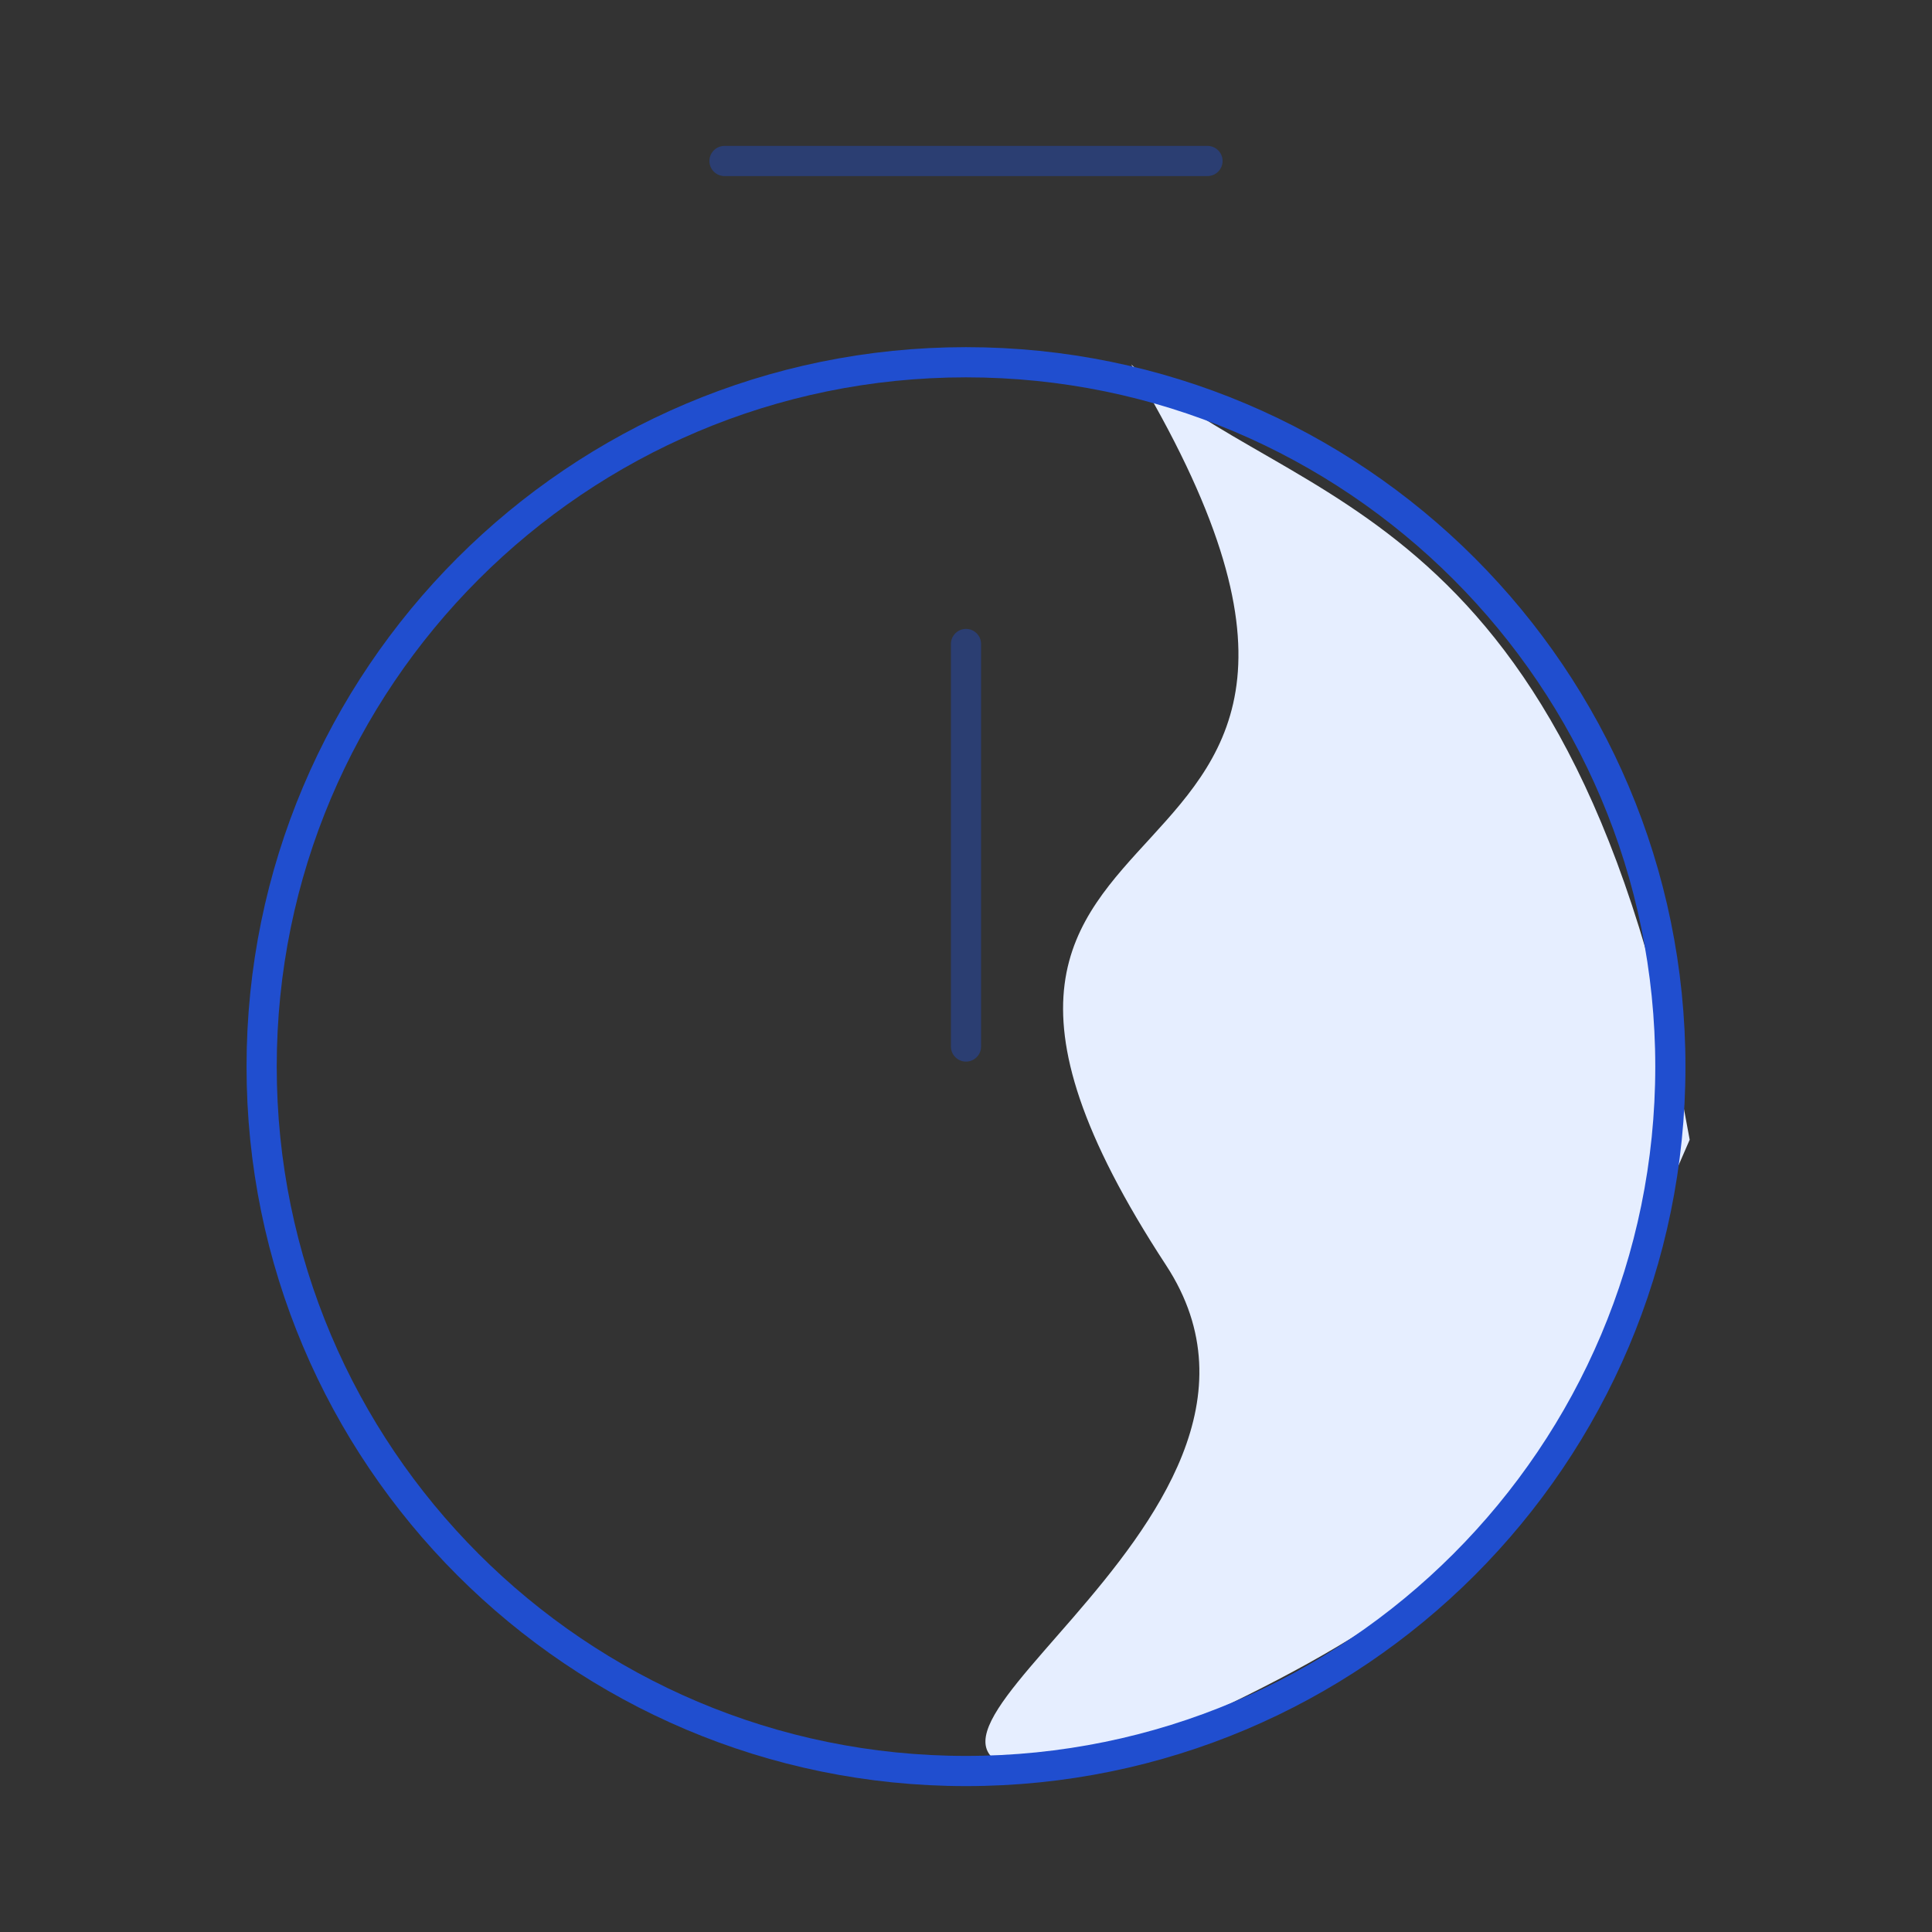
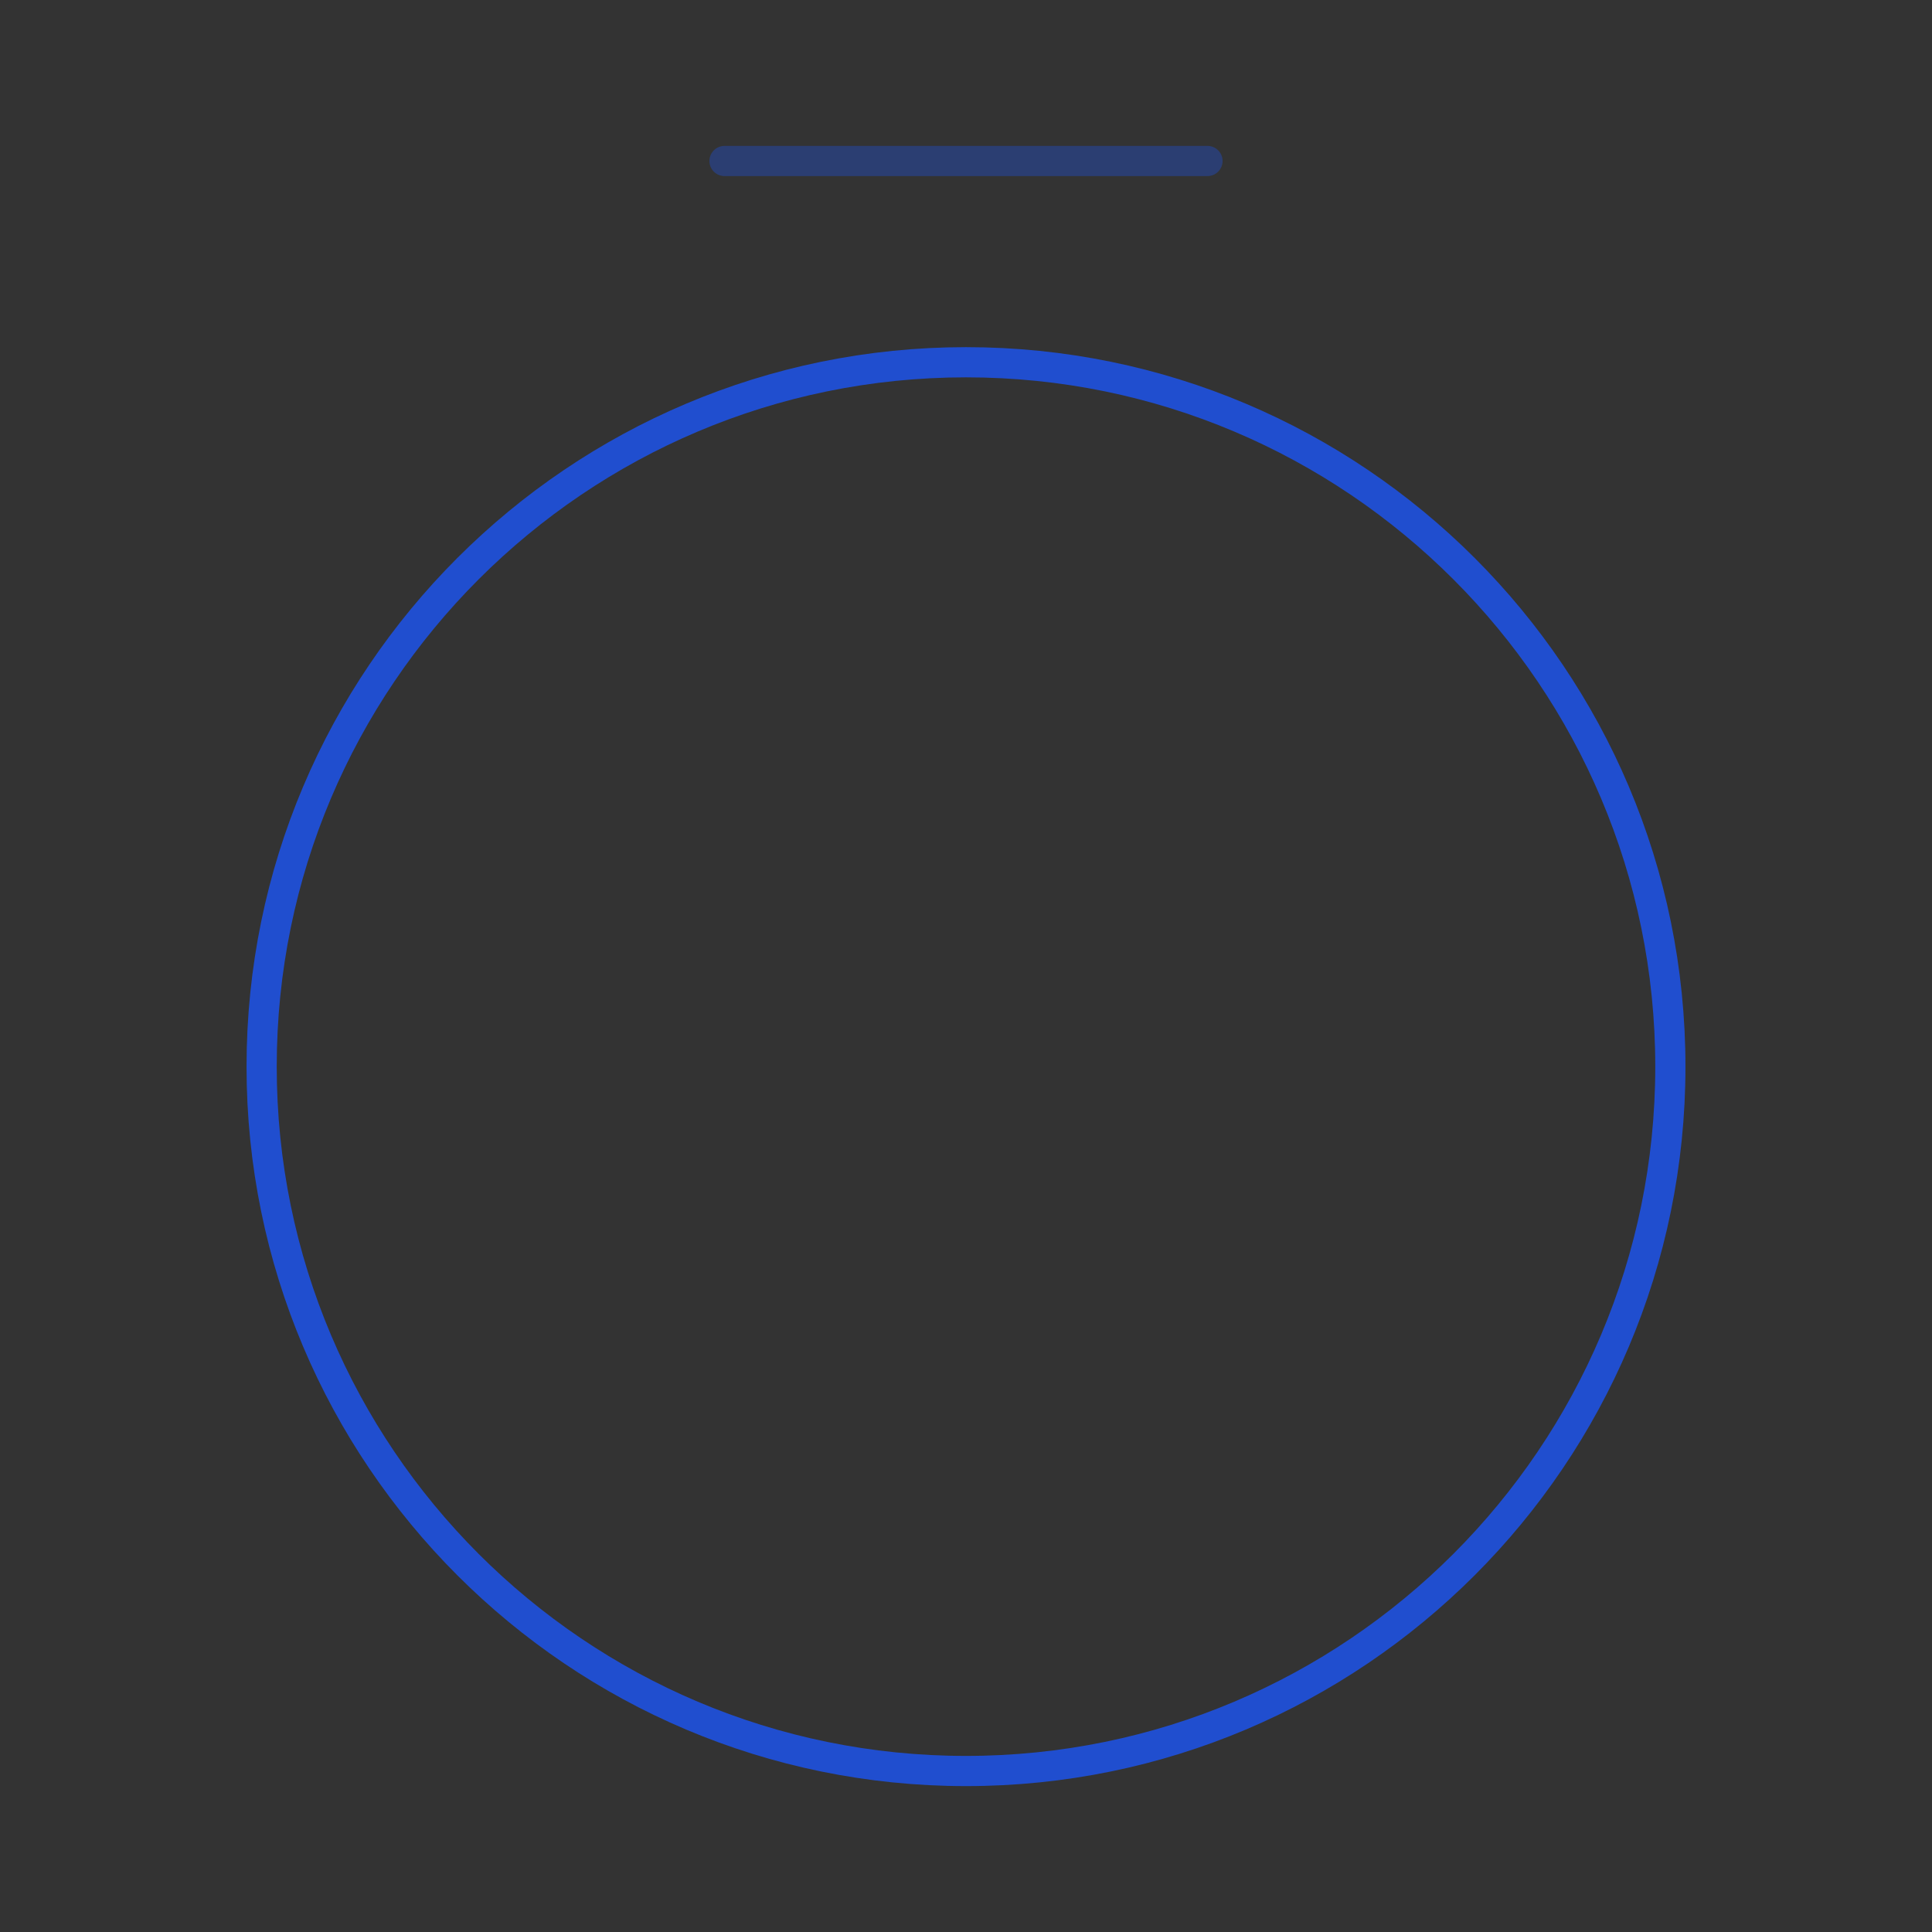
<svg xmlns="http://www.w3.org/2000/svg" width="64" height="64" viewBox="0 0 64 64" fill="none">
  <rect x="0" y="0" width="64" height="64" fill="#333333" stroke="none" />
-   <path d="M55.973 37.755C50.92 49.281 51.255 52.204 35.55 58.758C25.763 58.758 44.302 50.581 38.627 41.912C27.184 24.428 49.188 31.483 37.474 12.075C42.768 16.964 52.16 16.446 55.973 37.755Z" fill="#E6EEFF" />
-   <path d="M55.333 35.333C55.333 48.213 44.88 58.667 32 58.667C19.12 58.667 8.667 48.213 8.667 35.333C8.667 22.453 19.12 12 32 12C44.88 12 55.333 22.453 55.333 35.333Z" stroke="#204ECF" stroke-linecap="round" stroke-linejoin="round" />
-   <path opacity="0.4" d="M32 21.333V34.667" stroke="#204ECF" stroke-linecap="round" stroke-linejoin="round" />
+   <path d="M55.333 35.333C55.333 48.213 44.88 58.667 32 58.667C19.12 58.667 8.667 48.213 8.667 35.333C8.667 22.453 19.12 12 32 12C44.88 12 55.333 22.453 55.333 35.333" stroke="#204ECF" stroke-linecap="round" stroke-linejoin="round" />
  <path opacity="0.4" d="M24 5.333H40" stroke="#204ECF" strokeMiterlimit="10" stroke-linecap="round" stroke-linejoin="round" />
</svg>